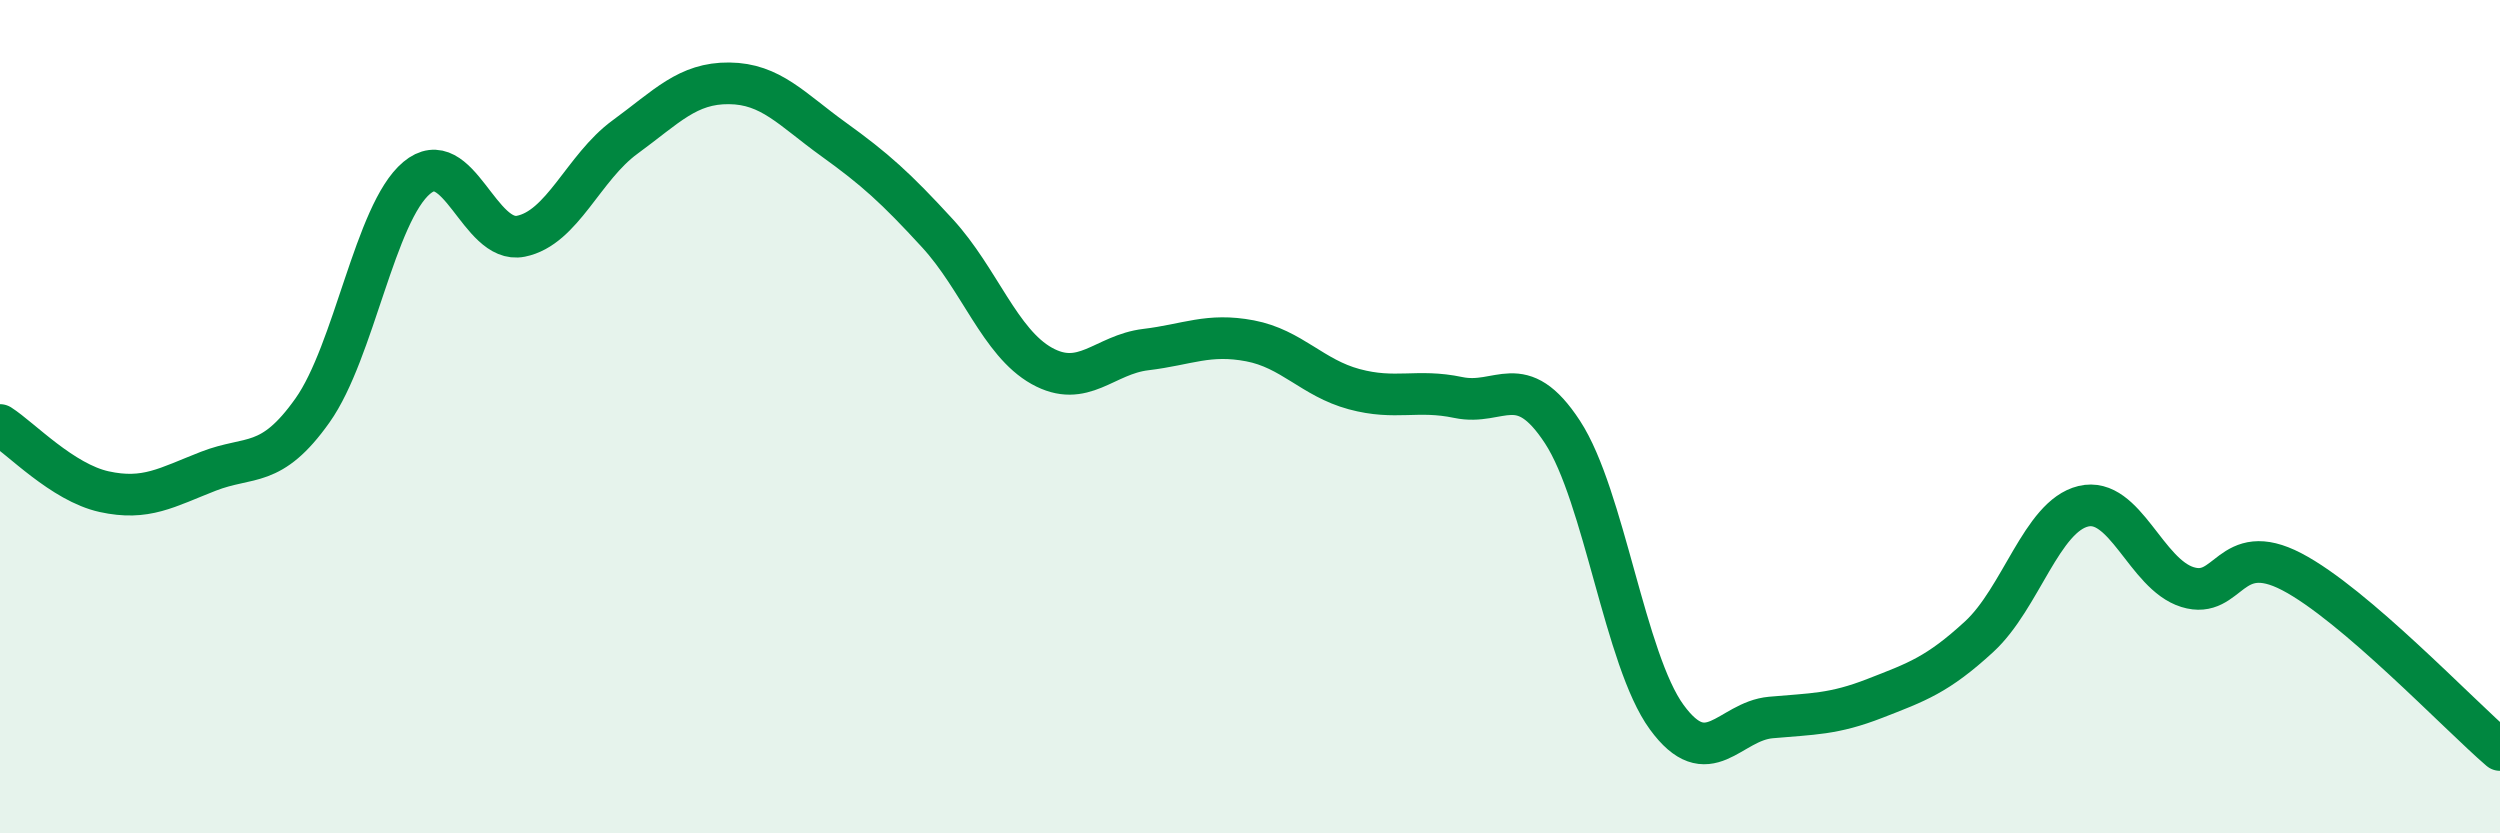
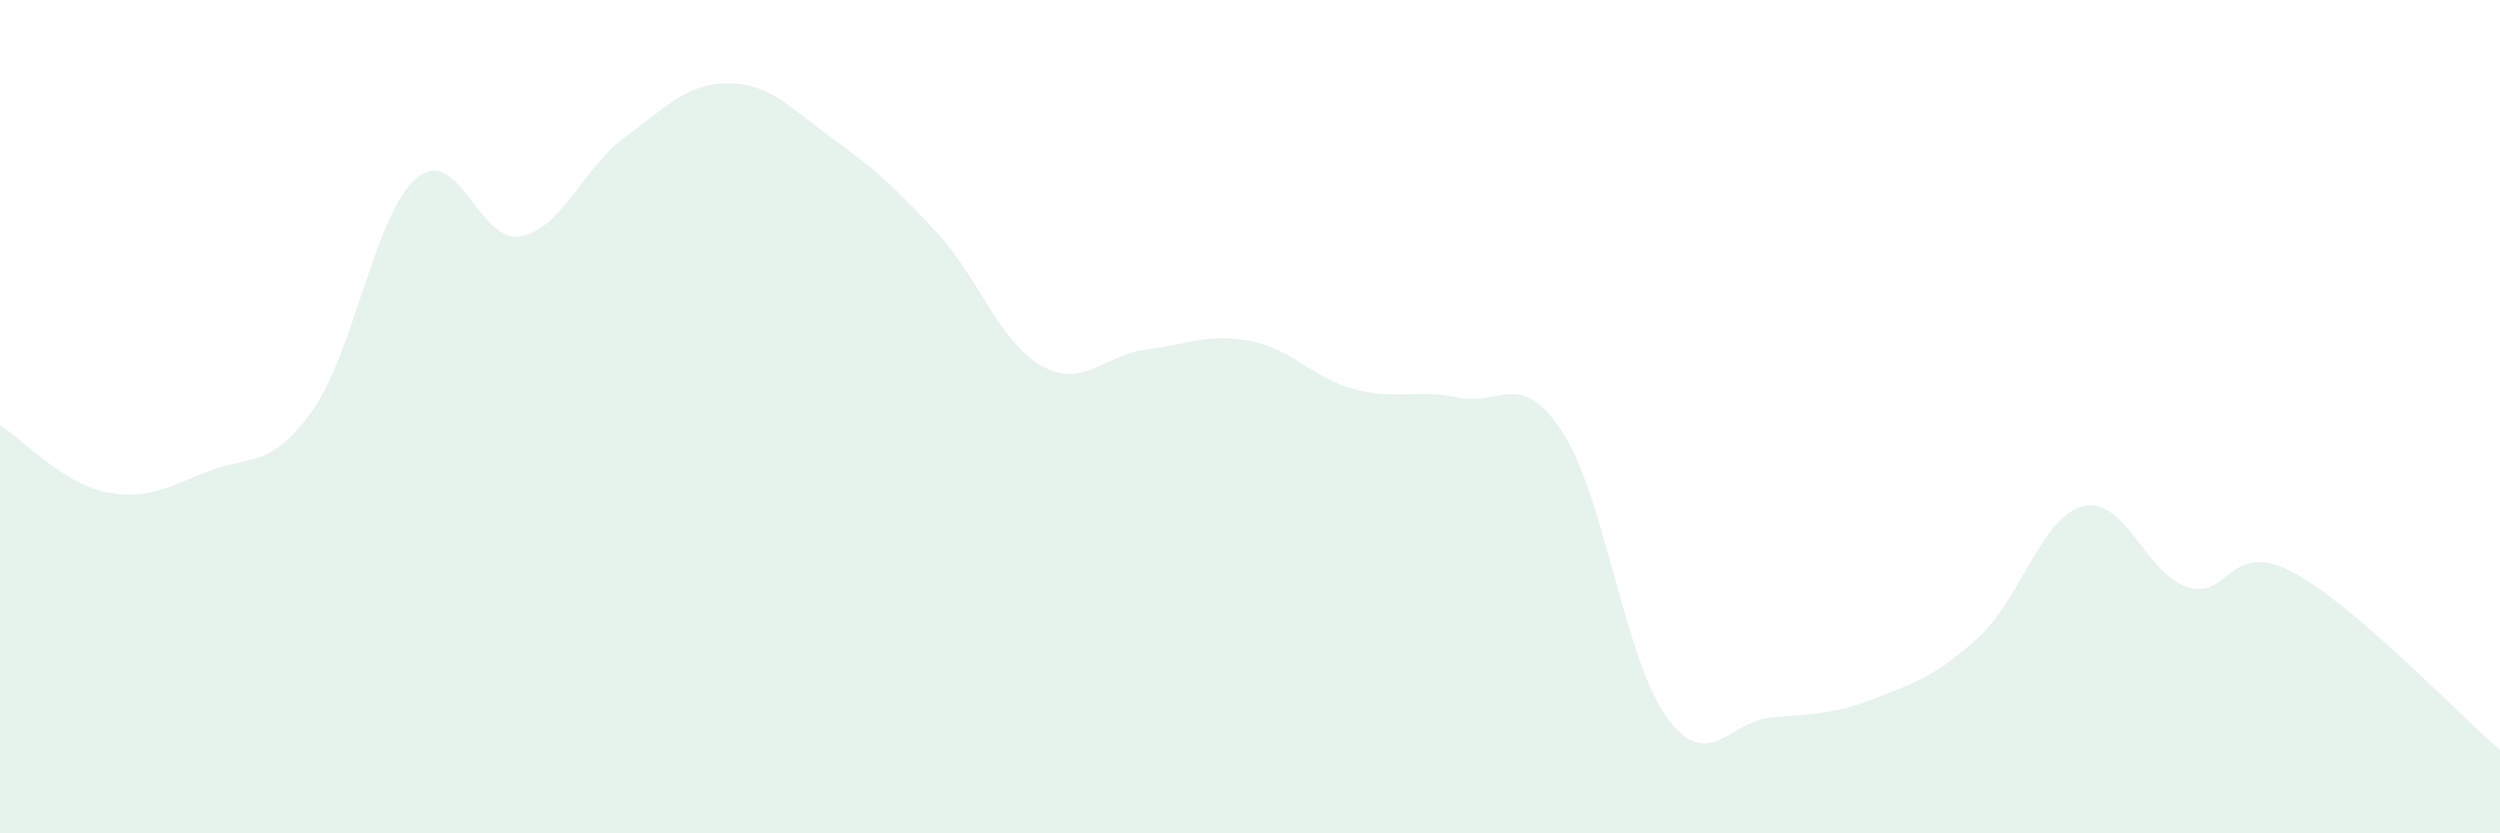
<svg xmlns="http://www.w3.org/2000/svg" width="60" height="20" viewBox="0 0 60 20">
  <path d="M 0,10.2 C 0.5,10.52 1.5,11.58 2.5,11.8 C 3.5,12.02 4,11.7 5,11.31 C 6,10.92 6.5,11.26 7.5,9.85 C 8.5,8.44 9,5.11 10,4.27 C 11,3.43 11.5,5.87 12.5,5.67 C 13.5,5.47 14,4.02 15,3.29 C 16,2.56 16.5,1.99 17.5,2 C 18.5,2.01 19,2.62 20,3.34 C 21,4.06 21.5,4.51 22.5,5.6 C 23.5,6.69 24,8.22 25,8.78 C 26,9.34 26.5,8.51 27.5,8.39 C 28.5,8.27 29,7.99 30,8.18 C 31,8.37 31.5,9.07 32.5,9.34 C 33.5,9.61 34,9.33 35,9.54 C 36,9.75 36.5,8.84 37.5,10.37 C 38.5,11.9 39,15.84 40,17.21 C 41,18.58 41.5,17.31 42.5,17.22 C 43.5,17.13 44,17.15 45,16.76 C 46,16.37 46.5,16.2 47.5,15.28 C 48.5,14.36 49,12.39 50,12.15 C 51,11.91 51.5,13.78 52.5,14.09 C 53.5,14.4 53.5,12.94 55,13.72 C 56.5,14.5 59,17.14 60,18L60 20L0 20Z" fill="#008740" opacity="0.1" stroke-linecap="round" stroke-linejoin="round" />
-   <path d="M 0,10.2 C 0.5,10.52 1.5,11.58 2.5,11.8 C 3.5,12.02 4,11.7 5,11.31 C 6,10.92 6.5,11.26 7.5,9.85 C 8.5,8.44 9,5.11 10,4.27 C 11,3.43 11.5,5.87 12.5,5.67 C 13.5,5.47 14,4.02 15,3.29 C 16,2.56 16.5,1.99 17.5,2 C 18.5,2.01 19,2.62 20,3.34 C 21,4.06 21.5,4.51 22.5,5.6 C 23.5,6.69 24,8.22 25,8.78 C 26,9.34 26.5,8.51 27.5,8.39 C 28.5,8.27 29,7.99 30,8.18 C 31,8.37 31.5,9.07 32.5,9.34 C 33.5,9.61 34,9.33 35,9.54 C 36,9.75 36.5,8.84 37.5,10.37 C 38.5,11.9 39,15.84 40,17.21 C 41,18.58 41.5,17.31 42.5,17.22 C 43.5,17.13 44,17.15 45,16.76 C 46,16.37 46.5,16.2 47.5,15.28 C 48.5,14.36 49,12.39 50,12.15 C 51,11.91 51.5,13.78 52.5,14.09 C 53.5,14.4 53.5,12.94 55,13.72 C 56.5,14.5 59,17.14 60,18" stroke="#008740" stroke-width="1" fill="none" stroke-linecap="round" stroke-linejoin="round" />
</svg>